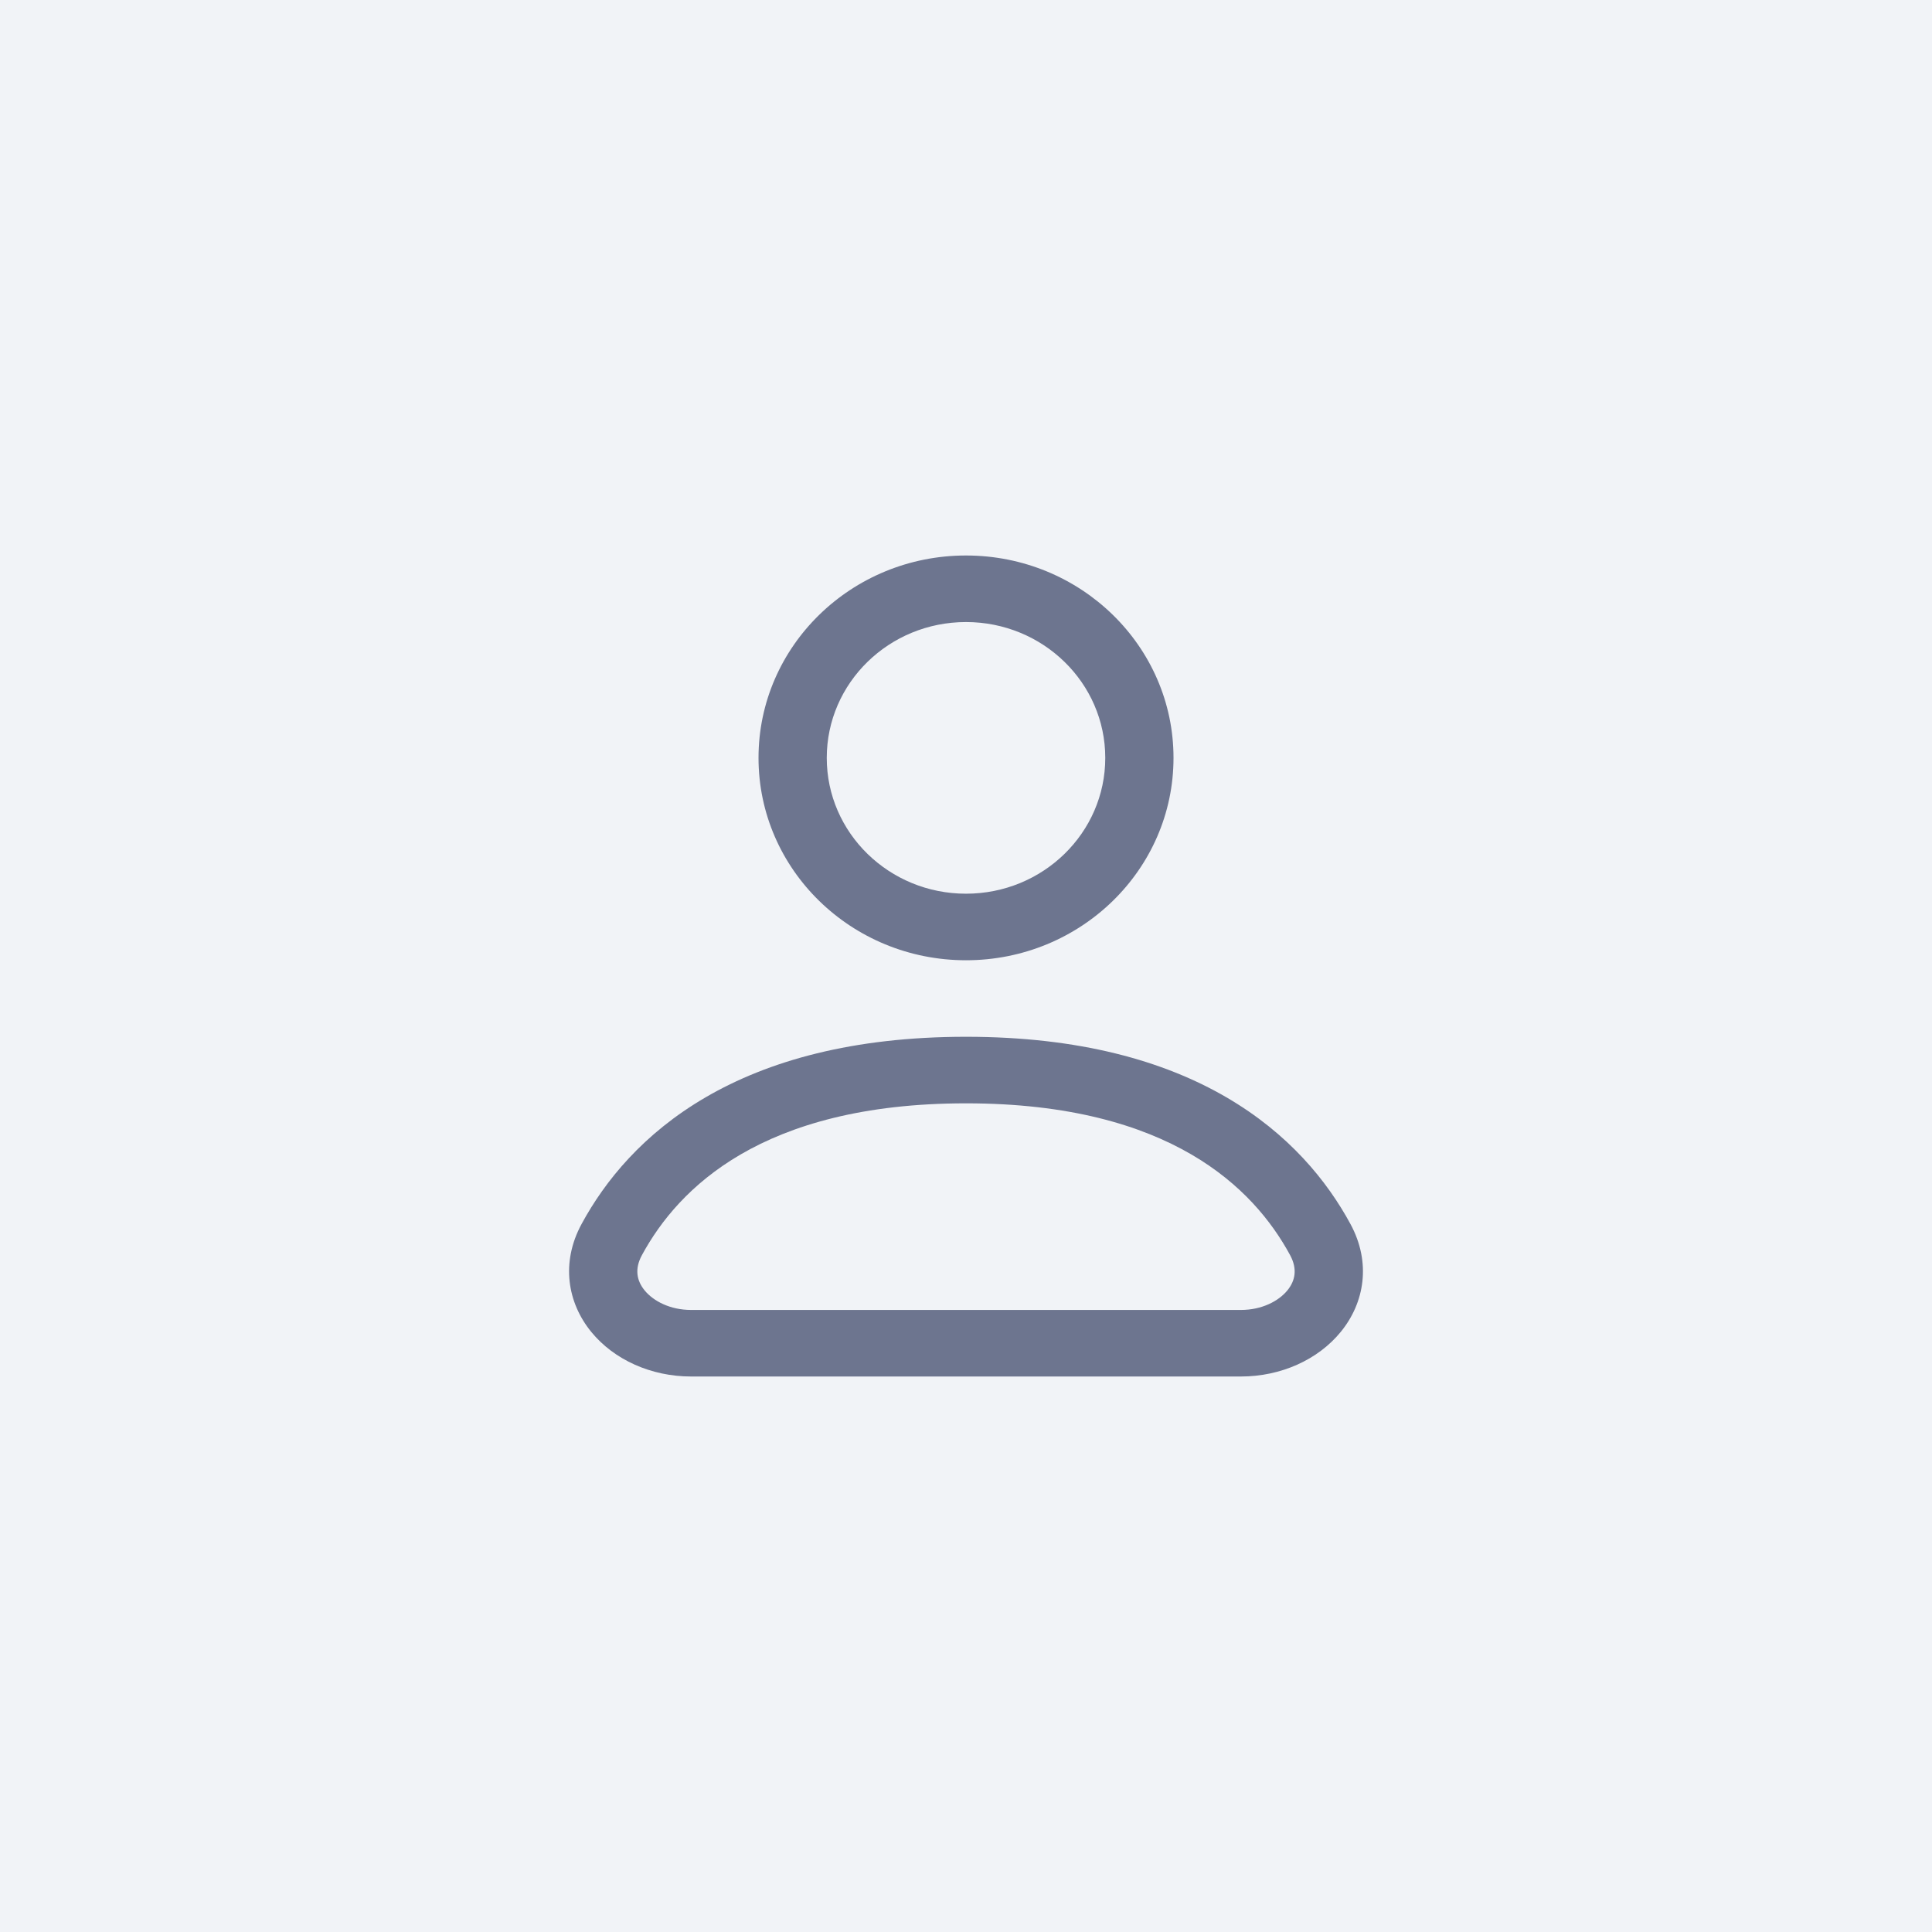
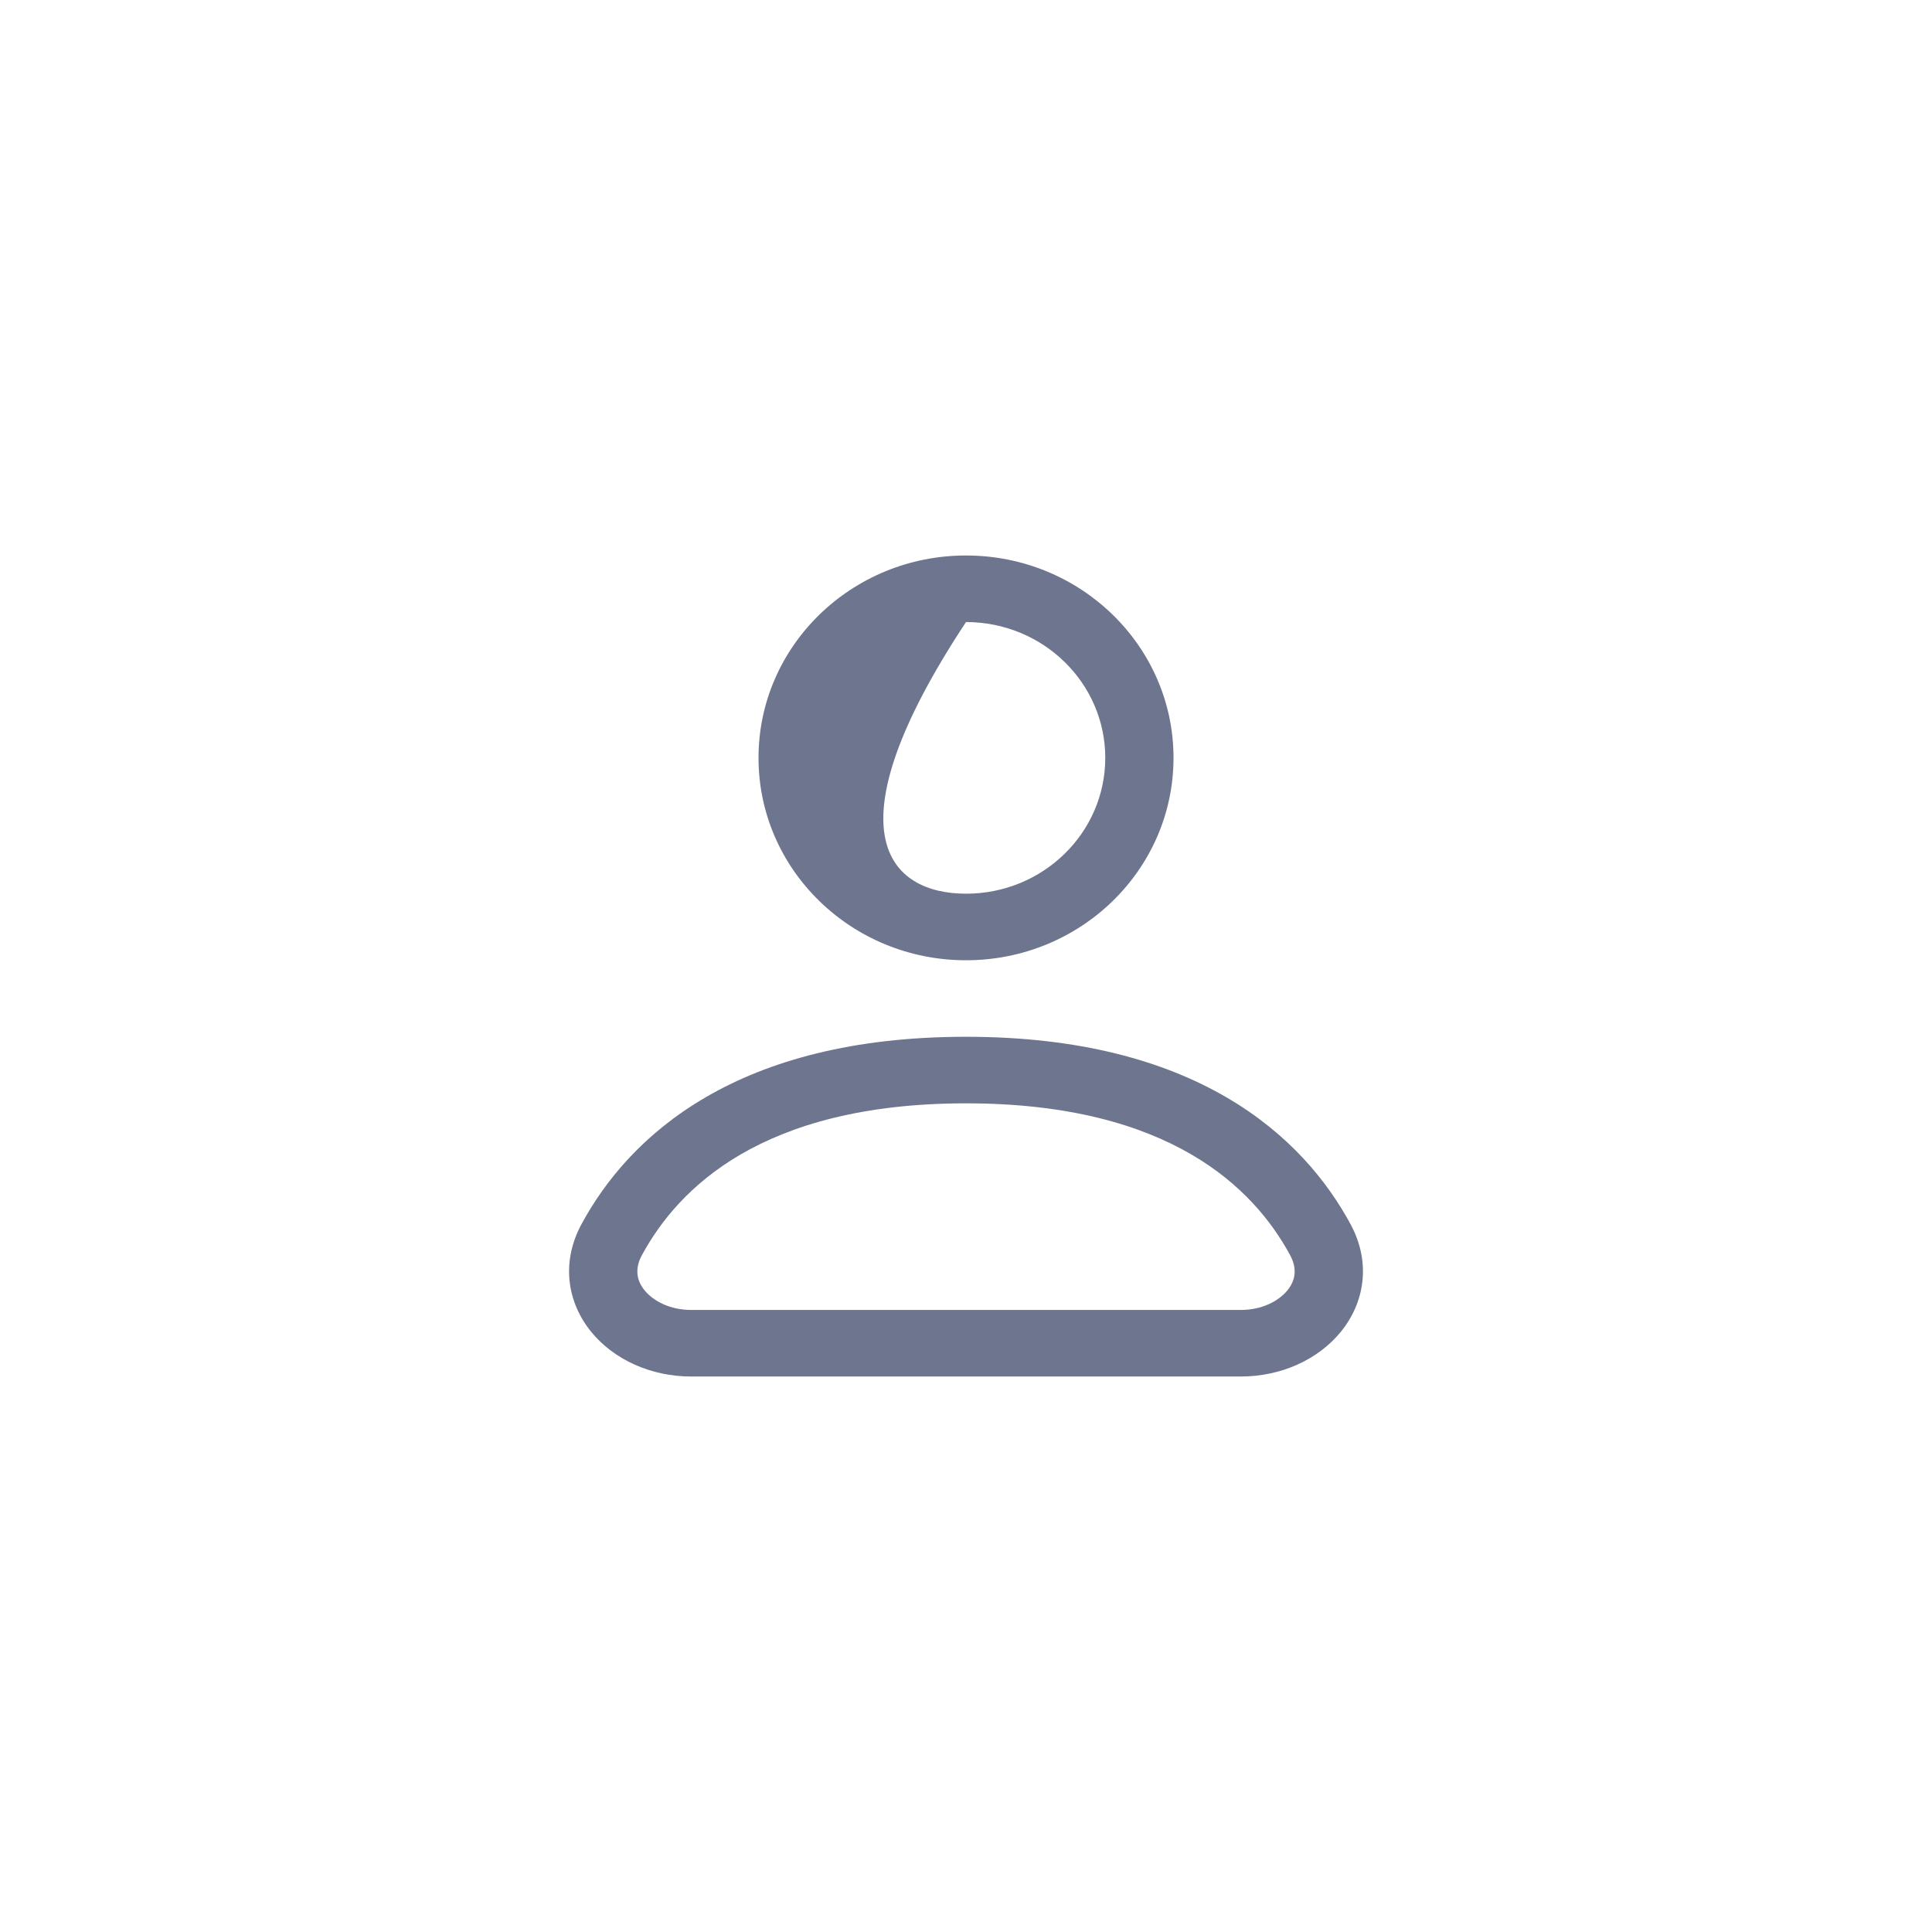
<svg xmlns="http://www.w3.org/2000/svg" fill="none" viewBox="0 0 71 71" height="71" width="71">
  <g id="Frame 38619">
-     <rect fill="#F1F3F7" transform="translate(-5 -4)" height="79" width="81" />
    <g id="Group 1000005837">
-       <path fill="#6D758F" d="M35.5 22.86C32.674 22.86 30.383 25.095 30.383 27.852C30.383 30.608 32.674 32.843 35.5 32.843C38.327 32.843 40.618 30.608 40.618 27.852C40.618 25.095 38.327 22.86 35.5 22.86ZM27.875 27.852C27.875 23.744 31.289 20.414 35.5 20.414C39.712 20.414 43.126 23.744 43.126 27.852C43.126 31.959 39.712 35.289 35.5 35.289C31.289 35.289 27.875 31.959 27.875 27.852Z" clip-rule="evenodd" fill-rule="evenodd" id="Vector (Stroke)" />
+       <path fill="#6D758F" d="M35.5 22.86C30.383 30.608 32.674 32.843 35.5 32.843C38.327 32.843 40.618 30.608 40.618 27.852C40.618 25.095 38.327 22.86 35.5 22.86ZM27.875 27.852C27.875 23.744 31.289 20.414 35.5 20.414C39.712 20.414 43.126 23.744 43.126 27.852C43.126 31.959 39.712 35.289 35.5 35.289C31.289 35.289 27.875 31.959 27.875 27.852Z" clip-rule="evenodd" fill-rule="evenodd" id="Vector (Stroke)" />
      <path fill="#6D758F" d="M25.934 40.324C28.226 38.99 31.326 38.101 35.5 38.101C39.674 38.101 42.775 38.99 45.067 40.324C47.36 41.659 48.77 43.397 49.629 44.983L49.629 44.983C50.398 46.403 50.146 47.876 49.273 48.945C48.434 49.973 47.068 50.586 45.602 50.586H25.399C23.932 50.586 22.566 49.973 21.727 48.945C20.855 47.876 20.603 46.403 21.372 44.983C22.231 43.397 23.641 41.659 25.934 40.324ZM27.219 42.425C25.381 43.495 24.269 44.872 23.59 46.126L23.59 46.126C23.313 46.637 23.401 47.068 23.689 47.421C24.011 47.814 24.626 48.14 25.399 48.14H45.602C46.374 48.14 46.99 47.814 47.311 47.421C47.599 47.068 47.687 46.637 47.411 46.126C46.732 44.872 45.62 43.495 43.781 42.425C41.942 41.354 39.302 40.547 35.5 40.547C31.699 40.547 29.059 41.354 27.219 42.425Z" clip-rule="evenodd" fill-rule="evenodd" id="Vector (Stroke)_2" />
    </g>
  </g>
</svg>